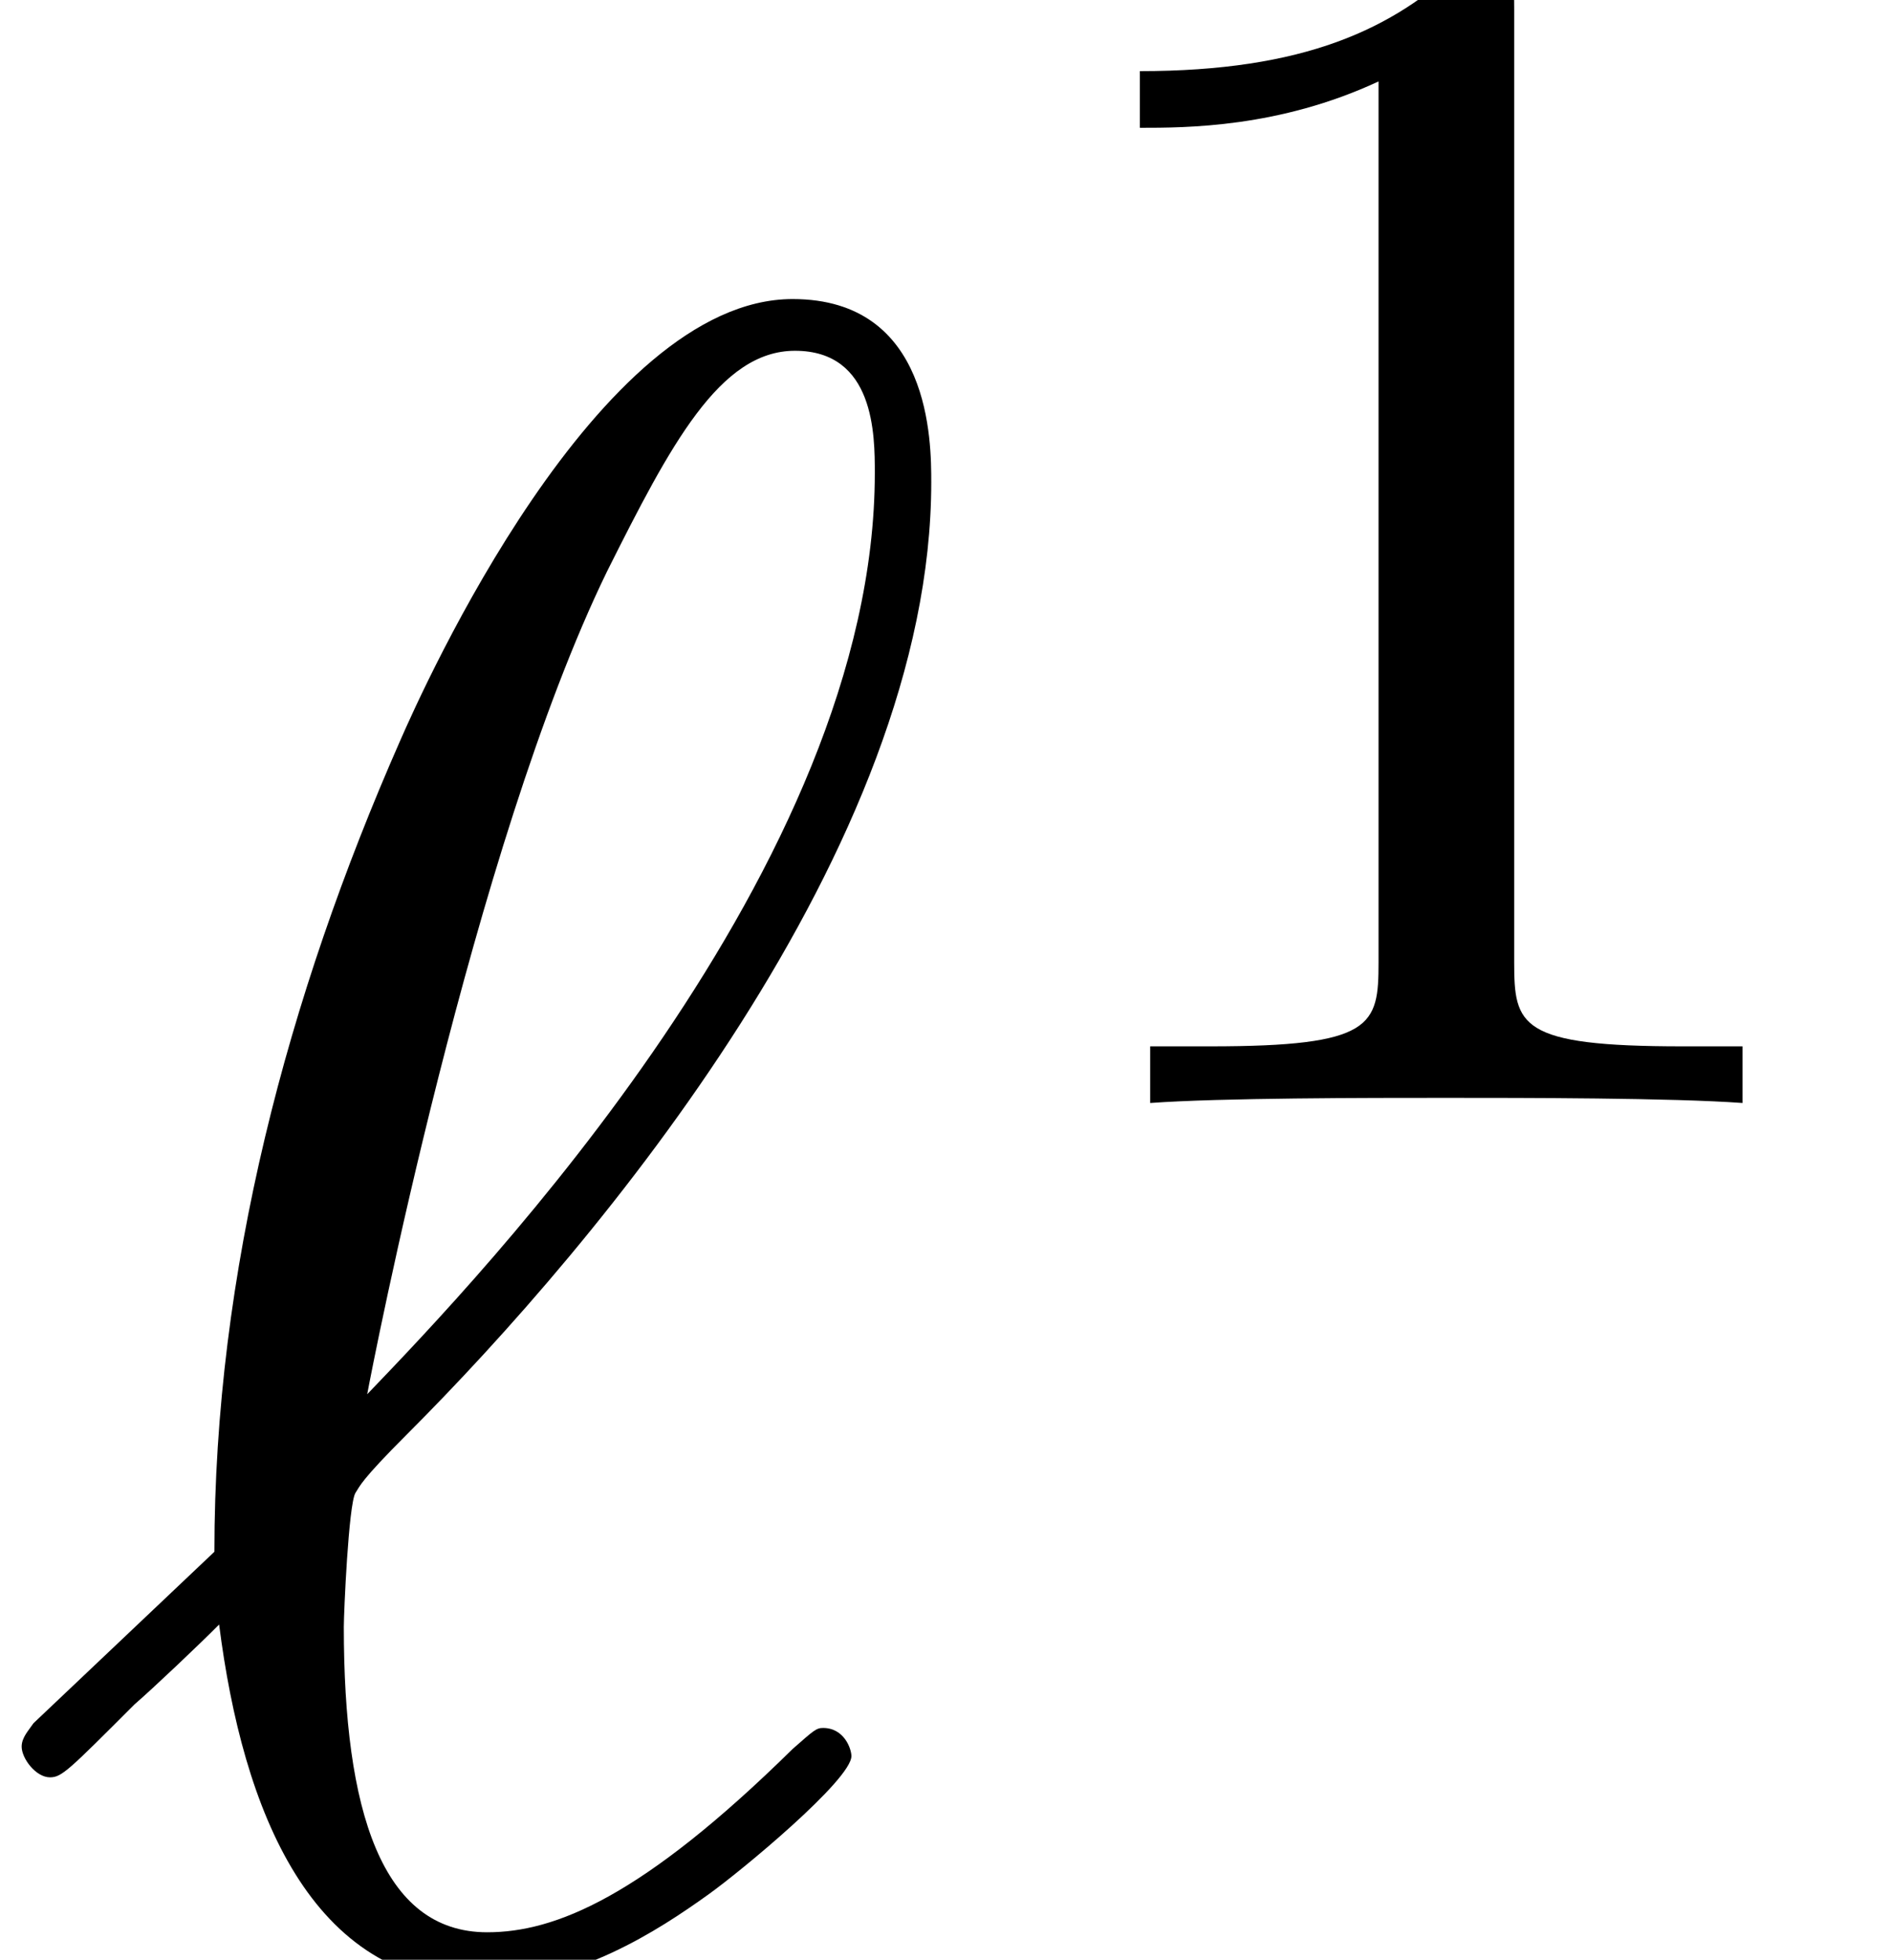
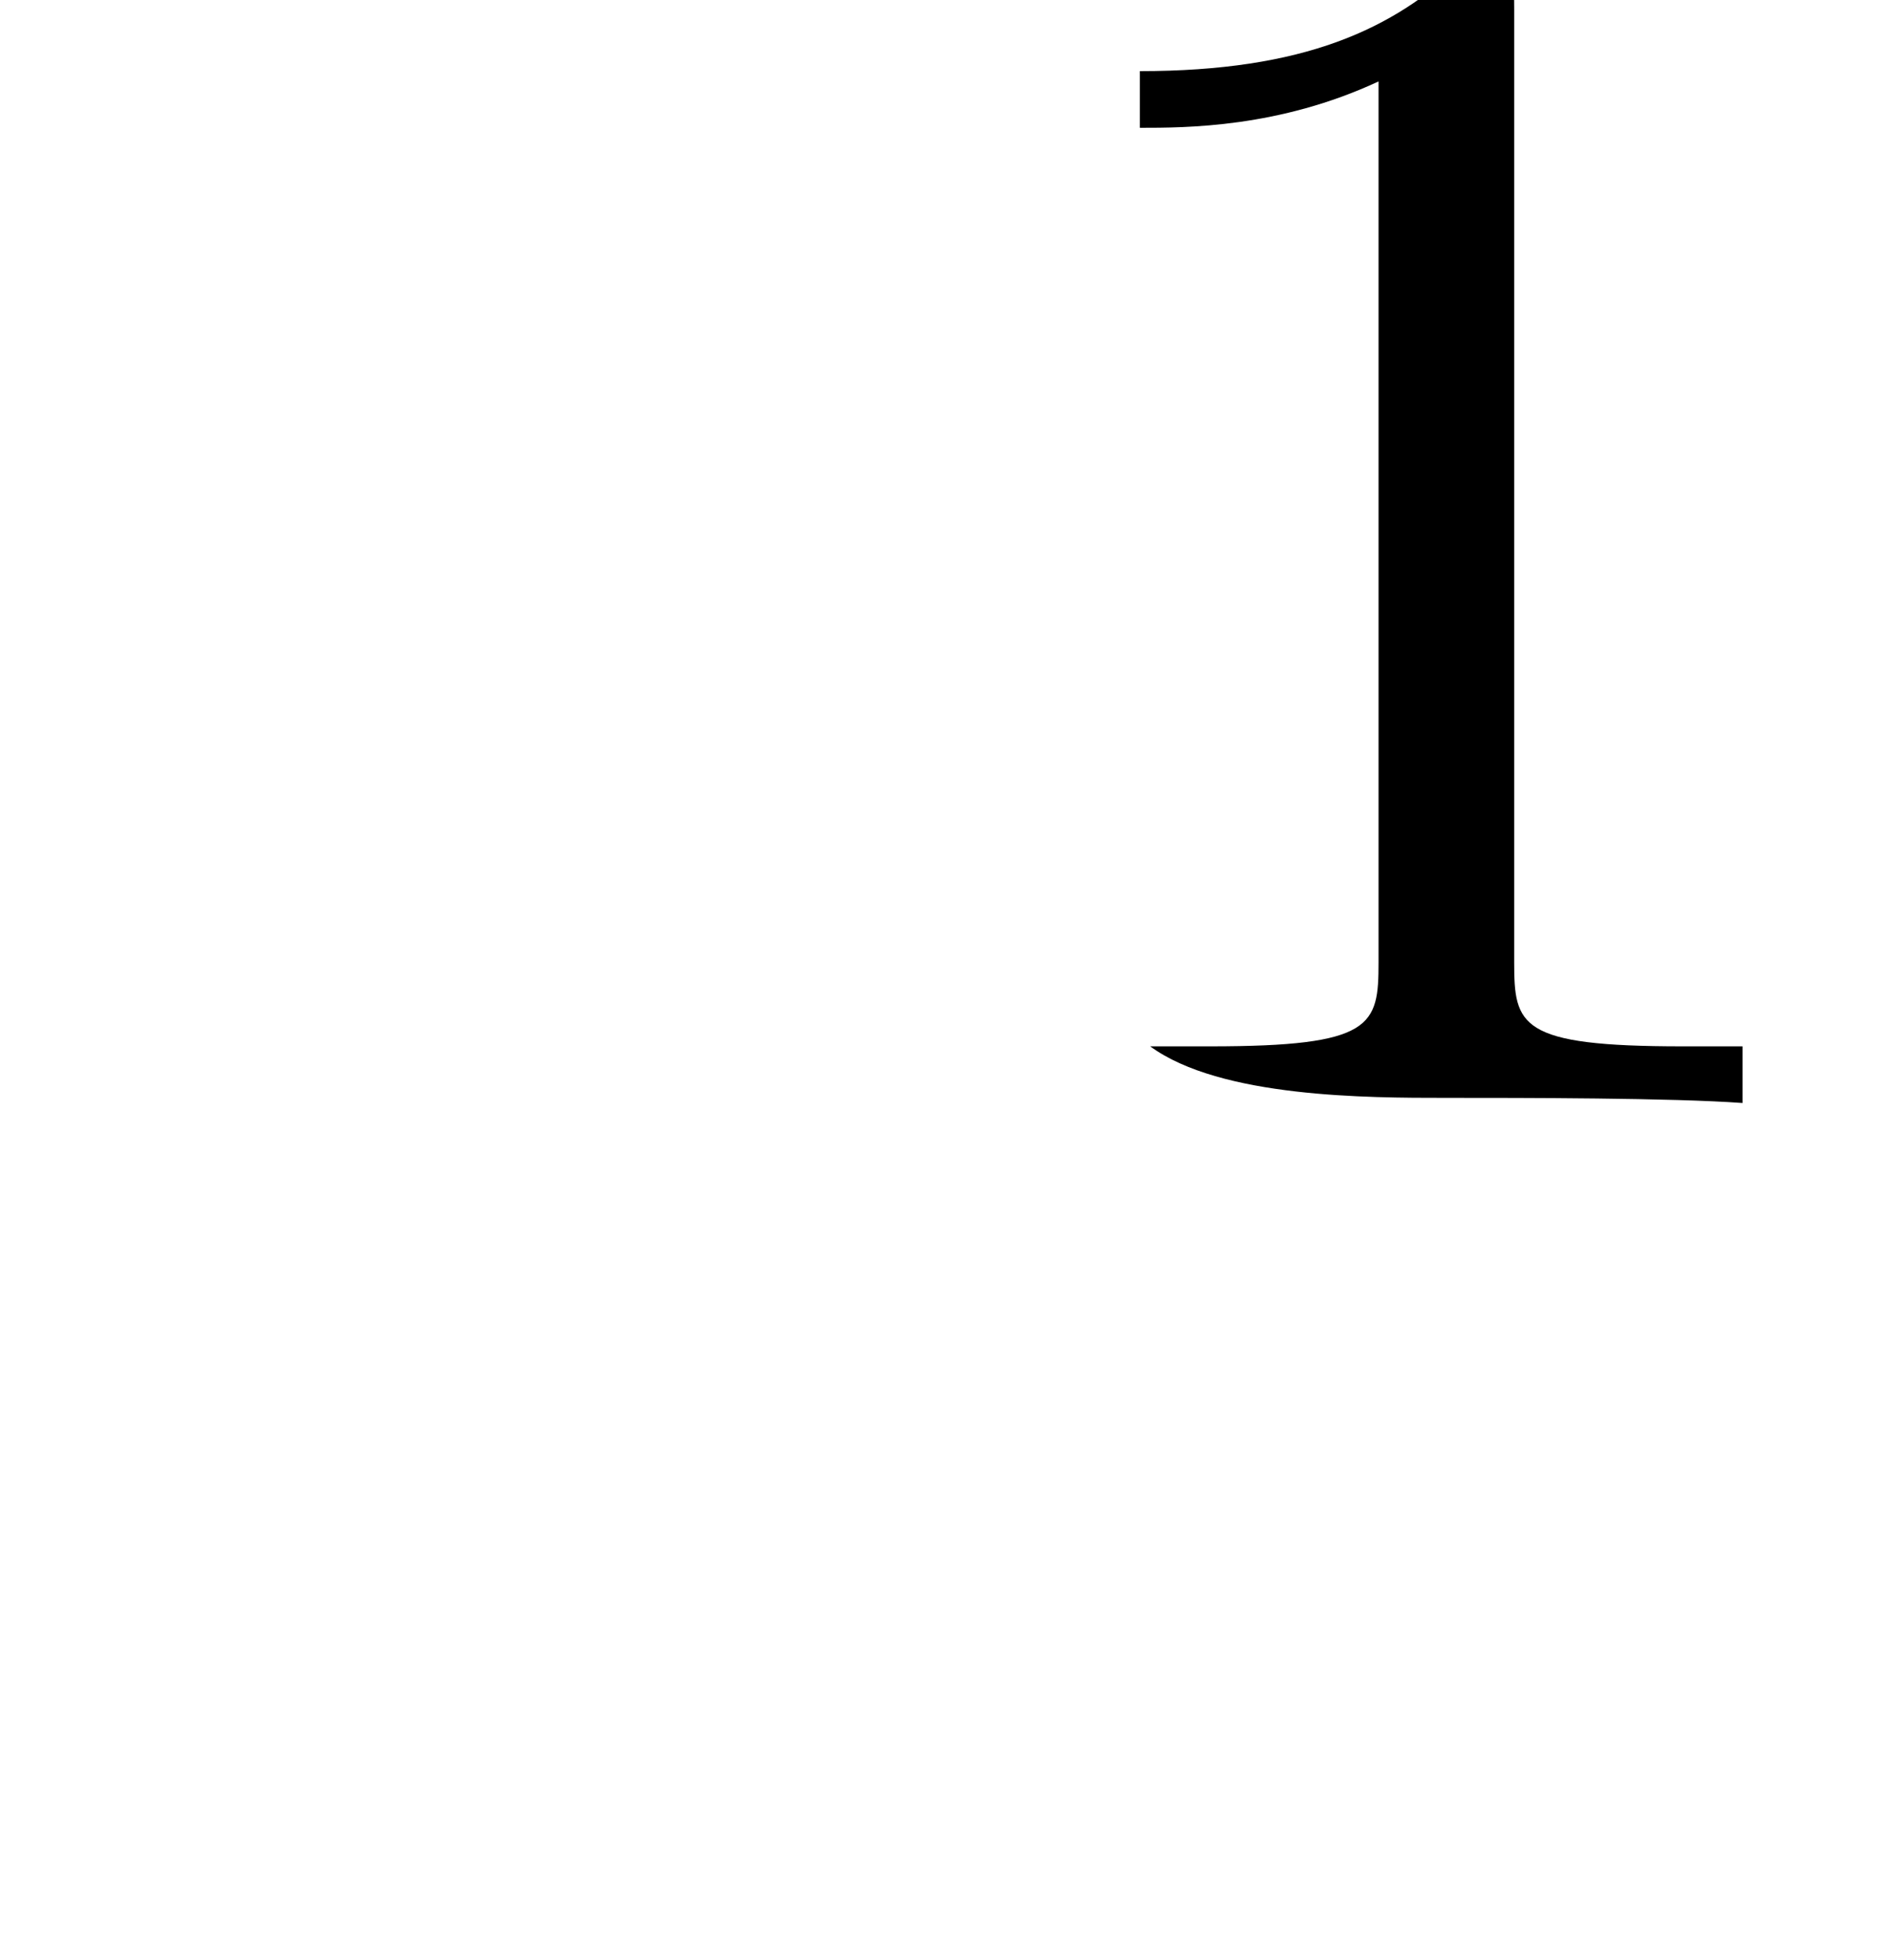
<svg xmlns="http://www.w3.org/2000/svg" xmlns:xlink="http://www.w3.org/1999/xlink" height="9.095pt" version="1.1" viewBox="70.735 59.647 8.78 9.095" width="8.78pt">
  <defs>
-     <path d="M0.175 -1.084C0.153 -1.051 0.12 -1.018 0.12 -0.975C0.12 -0.92 0.186 -0.832 0.252 -0.832C0.307 -0.832 0.339 -0.865 0.646 -1.172C0.734 -1.248 0.953 -1.456 1.04 -1.544C1.15 -0.679 1.467 0.131 2.267 0.131C2.705 0.131 3.088 -0.12 3.318 -0.285C3.471 -0.394 3.986 -0.821 3.986 -0.931C3.986 -0.964 3.953 -1.062 3.854 -1.062C3.822 -1.062 3.811 -1.051 3.712 -0.964C3.011 -0.274 2.606 -0.11 2.289 -0.11C1.796 -0.11 1.621 -0.679 1.621 -1.533C1.621 -1.599 1.643 -2.102 1.675 -2.157C1.697 -2.19 1.697 -2.212 1.916 -2.431C2.803 -3.318 4.358 -5.168 4.358 -6.866C4.358 -7.052 4.358 -7.72 3.712 -7.72C2.803 -7.72 1.993 -5.913 1.883 -5.661C1.358 -4.468 1.018 -3.186 1.018 -1.883L0.175 -1.084ZM1.73 -2.617C1.752 -2.737 2.223 -5.168 2.847 -6.45C3.143 -7.041 3.373 -7.479 3.723 -7.479C4.095 -7.479 4.095 -7.085 4.095 -6.909C4.095 -5.081 2.256 -3.165 1.73 -2.617Z" id="g0-96" />
-     <path d="M2.512 -5.096C2.512 -5.312 2.496 -5.32 2.28 -5.32C1.952 -5 1.528 -4.808 0.768 -4.808V-4.544C0.984 -4.544 1.416 -4.544 1.88 -4.76V-0.656C1.88 -0.36 1.856 -0.264 1.096 -0.264H0.816V0C1.144 -0.024 1.832 -0.024 2.192 -0.024S3.248 -0.024 3.576 0V-0.264H3.296C2.536 -0.264 2.512 -0.36 2.512 -0.656V-5.096Z" id="g1-49" />
+     <path d="M2.512 -5.096C2.512 -5.312 2.496 -5.32 2.28 -5.32C1.952 -5 1.528 -4.808 0.768 -4.808V-4.544C0.984 -4.544 1.416 -4.544 1.88 -4.76V-0.656C1.88 -0.36 1.856 -0.264 1.096 -0.264H0.816C1.144 -0.024 1.832 -0.024 2.192 -0.024S3.248 -0.024 3.576 0V-0.264H3.296C2.536 -0.264 2.512 -0.36 2.512 -0.656V-5.096Z" id="g1-49" />
  </defs>
  <g id="page1" transform="matrix(0.996 0 0 0.996 0 0)">
    <use x="71" xlink:href="#g0-96" y="69" />
    <use x="75.562" xlink:href="#g1-49" y="65.026" />
  </g>
</svg>